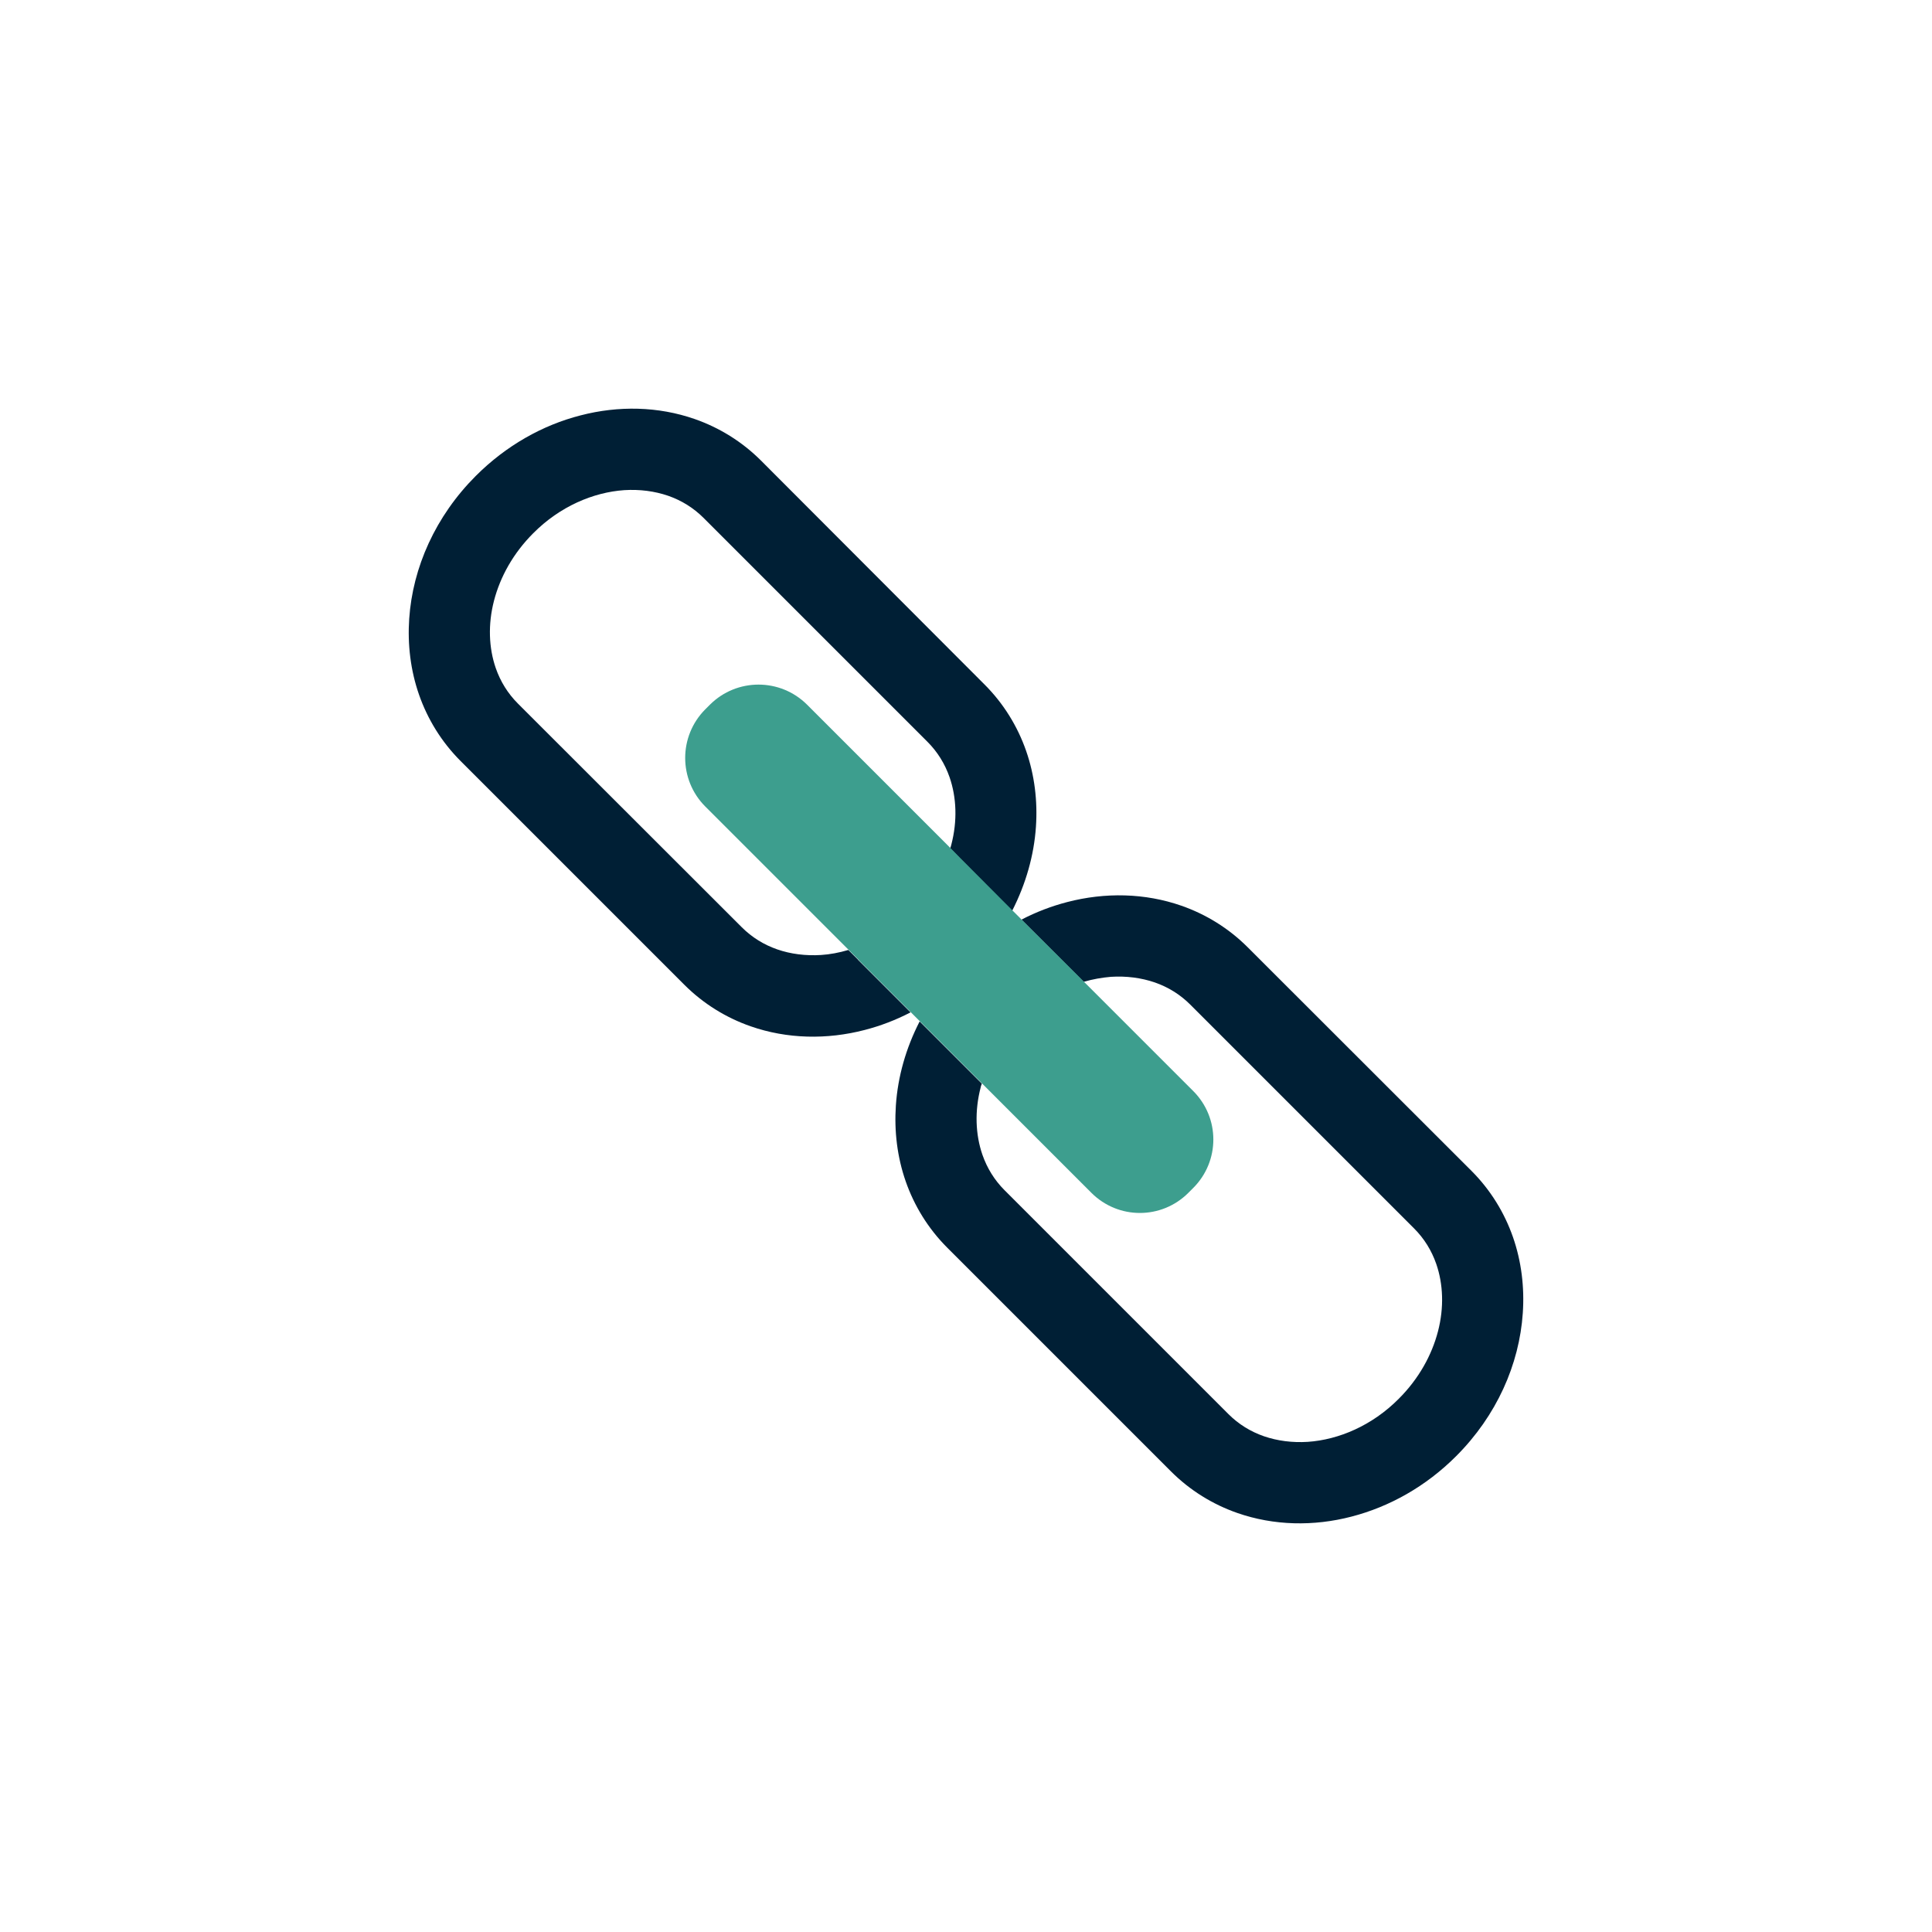
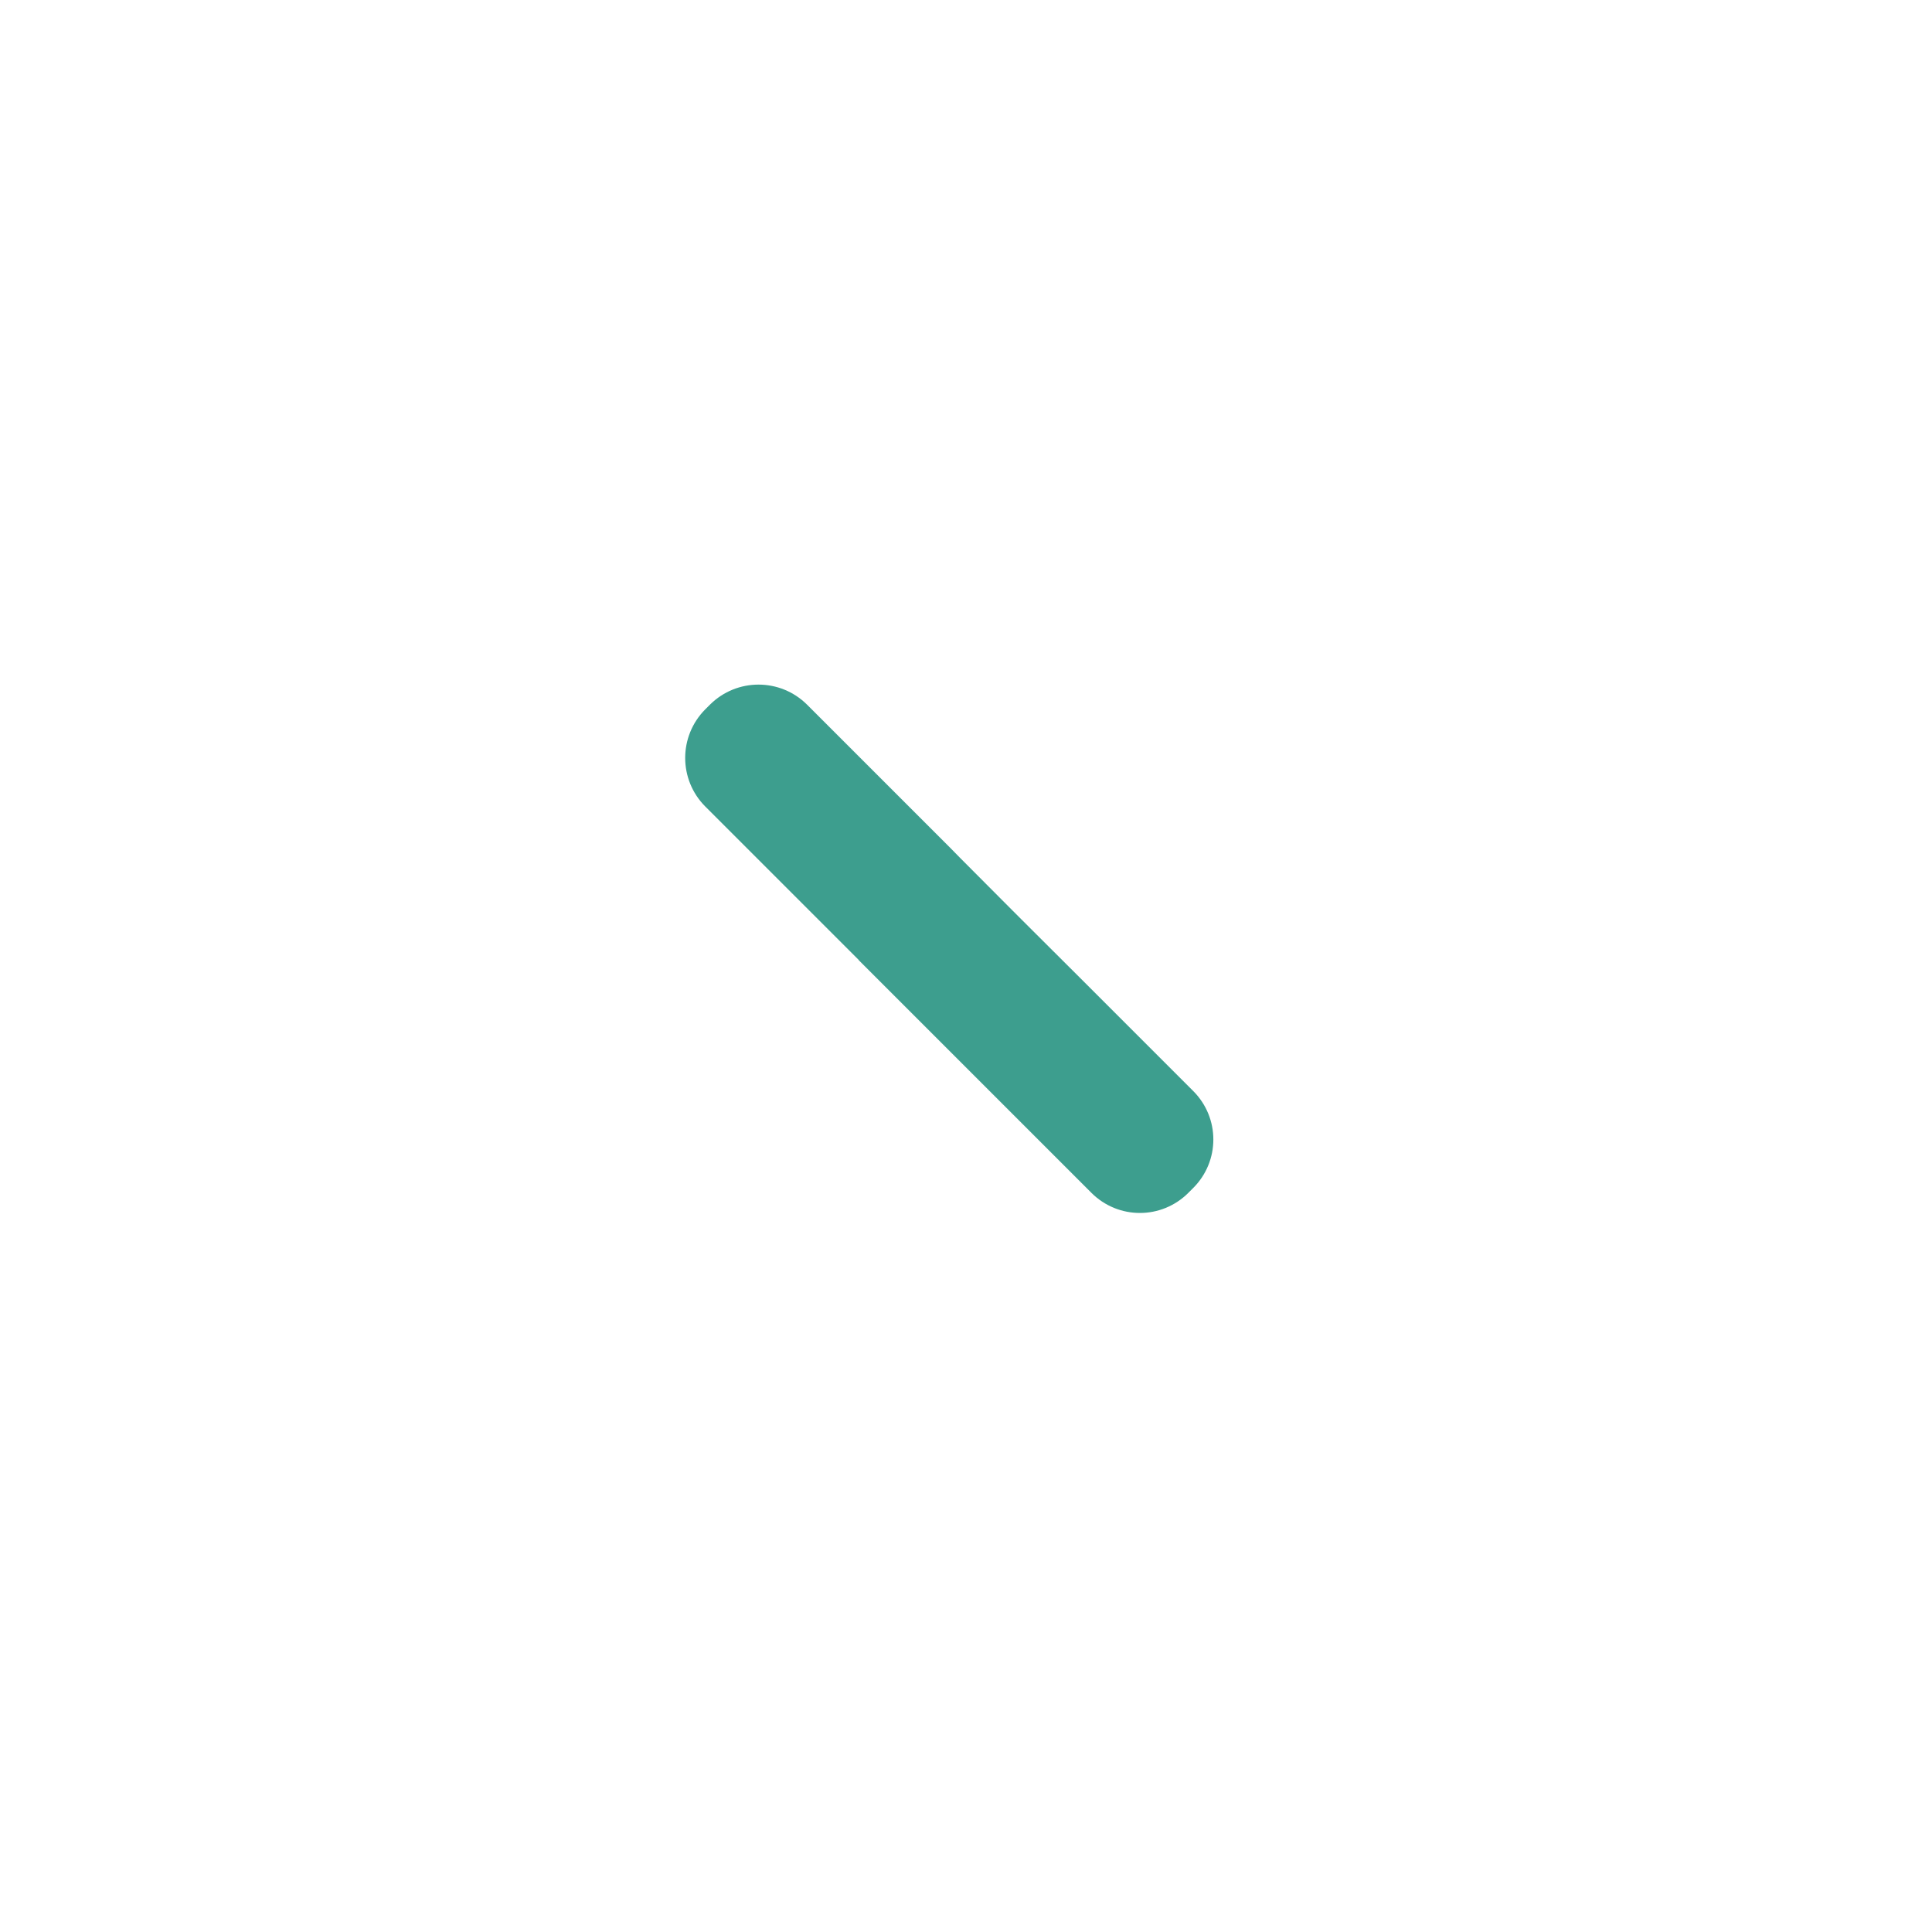
<svg xmlns="http://www.w3.org/2000/svg" id="Layer_1" x="0px" y="0px" viewBox="0 0 100 100" style="enable-background:new 0 0 100 100;" xml:space="preserve">
  <style type="text/css">	.st0{fill:#001F35;}	.st1{fill:#FFFFFF;}	.st2{fill:#3D9E8E;}	.st3{fill:#5CBFAB;}	.st4{fill:none;}</style>
  <g>
-     <path class="st4" d="M36.73,36.47c1.39-1.38,3.63-1.38,5.02,0l7.43,7.43c0.02-0.06,0.05-0.13,0.06-0.19  c0.32-1.23,0.27-2.45-0.09-3.49c-0.24-0.69-0.62-1.31-1.15-1.84L36.42,26.81c-0.53-0.53-1.15-0.91-1.84-1.15  c-0.69-0.24-1.46-0.34-2.27-0.29c-1.61,0.1-3.33,0.84-4.71,2.23c-1.04,1.04-1.71,2.26-2.03,3.49c-0.32,1.23-0.27,2.45,0.09,3.49  c0.24,0.69,0.62,1.31,1.15,1.84L38.39,48c0.53,0.53,1.15,0.91,1.84,1.15c0.69,0.24,1.46,0.34,2.27,0.29  c0.46-0.03,0.94-0.12,1.41-0.26l-7.44-7.44c-1.38-1.39-1.38-3.63,0-5.02L36.73,36.47z" />
-     <path class="st4" d="M61.49,61.74c-1.39,1.39-3.63,1.39-5.02,0l-5.65-5.65c-0.02,0.06-0.05,0.13-0.06,0.19  c-0.32,1.23-0.27,2.45,0.09,3.49c0.24,0.69,0.62,1.31,1.15,1.84l11.58,11.58c0.53,0.53,1.15,0.91,1.84,1.15  c0.69,0.24,1.46,0.34,2.27,0.29c1.61-0.11,3.33-0.84,4.71-2.23c1.04-1.04,1.71-2.26,2.03-3.49c0.32-1.23,0.27-2.45-0.09-3.49  c-0.24-0.69-0.62-1.31-1.15-1.84L61.61,52c-0.53-0.53-1.15-0.91-1.84-1.15c-0.69-0.24-1.46-0.34-2.27-0.29  c-0.46,0.03-0.94,0.12-1.41,0.26l5.66,5.66c1.39,1.39,1.39,3.63,0,5.02L61.49,61.74z" />
-     <path class="st0" d="M49.18,43.91l0.51,0.52l0,0l2.7,2.71c0.71-1.39,1.13-2.87,1.23-4.35c0.09-1.33-0.07-2.67-0.51-3.93  c-0.44-1.26-1.16-2.44-2.15-3.43L39.39,23.84c-0.99-0.99-2.17-1.71-3.43-2.15c-1.89-0.66-3.95-0.7-5.91-0.19  c-1.96,0.5-3.85,1.56-5.42,3.13c-2.09,2.09-3.27,4.74-3.45,7.4c-0.09,1.33,0.07,2.67,0.51,3.93c0.44,1.26,1.16,2.44,2.15,3.43  l11.58,11.58c0.99,0.99,2.17,1.71,3.43,2.15c1.89,0.66,3.95,0.7,5.91,0.19c0.81-0.21,1.6-0.51,2.37-0.91l-2.71-2.71l0-0.01  l-0.51-0.51c-0.47,0.14-0.95,0.23-1.41,0.26c-0.8,0.05-1.58-0.05-2.27-0.29c-0.69-0.24-1.31-0.62-1.84-1.15L26.81,36.42  c-0.53-0.53-0.91-1.15-1.15-1.84c-0.36-1.04-0.41-2.26-0.09-3.49c0.32-1.23,0.99-2.45,2.03-3.49c1.38-1.39,3.11-2.12,4.71-2.23  c0.8-0.05,1.57,0.05,2.27,0.29c0.69,0.24,1.31,0.62,1.84,1.15L48,38.39c0.53,0.53,0.91,1.15,1.15,1.84  c0.36,1.04,0.41,2.26,0.09,3.49C49.23,43.78,49.2,43.85,49.18,43.91z" />
-     <path class="st0" d="M50.82,56.09l-3.22-3.22c-0.71,1.38-1.13,2.86-1.23,4.35c-0.09,1.33,0.07,2.67,0.51,3.93  c0.44,1.26,1.16,2.44,2.15,3.43l11.58,11.58c0.99,0.99,2.17,1.71,3.43,2.15c1.89,0.66,3.95,0.7,5.91,0.19  c1.97-0.51,3.85-1.56,5.42-3.13c2.09-2.09,3.27-4.74,3.45-7.41c0.09-1.33-0.07-2.67-0.51-3.93c-0.44-1.26-1.16-2.44-2.15-3.43  L64.58,49.03c-0.99-0.99-2.17-1.71-3.43-2.15c-1.89-0.66-3.95-0.7-5.91-0.19c-0.81,0.21-1.6,0.51-2.37,0.91l3.22,3.22  c0.47-0.14,0.95-0.22,1.41-0.26c0.8-0.05,1.57,0.05,2.27,0.29c0.69,0.24,1.31,0.62,1.84,1.15l11.58,11.58  c0.53,0.53,0.91,1.15,1.15,1.84c0.36,1.04,0.41,2.26,0.09,3.49c-0.32,1.23-0.99,2.45-2.03,3.49c-1.38,1.39-3.11,2.12-4.71,2.23  c-0.8,0.05-1.57-0.05-2.27-0.29c-0.69-0.24-1.31-0.62-1.84-1.15L52,61.61c-0.53-0.53-0.91-1.15-1.15-1.84  c-0.36-1.04-0.41-2.26-0.09-3.49C50.77,56.21,50.8,56.15,50.82,56.09z" />
    <path class="st2" d="M52.87,47.59l-0.46-0.46l-2.7-2.71l0,0l-0.51-0.52l-7.43-7.43c-1.39-1.38-3.63-1.38-5.02,0l-0.25,0.25  c-1.38,1.39-1.38,3.63,0,5.02l7.44,7.44l0.51,0.51l0,0.01l2.71,2.71l0.46,0.46l3.22,3.22l5.65,5.65c1.39,1.39,3.63,1.39,5.02,0  l0.25-0.25c1.39-1.39,1.39-3.63,0-5.02l-5.66-5.66L52.87,47.59z" />
  </g>
</svg>